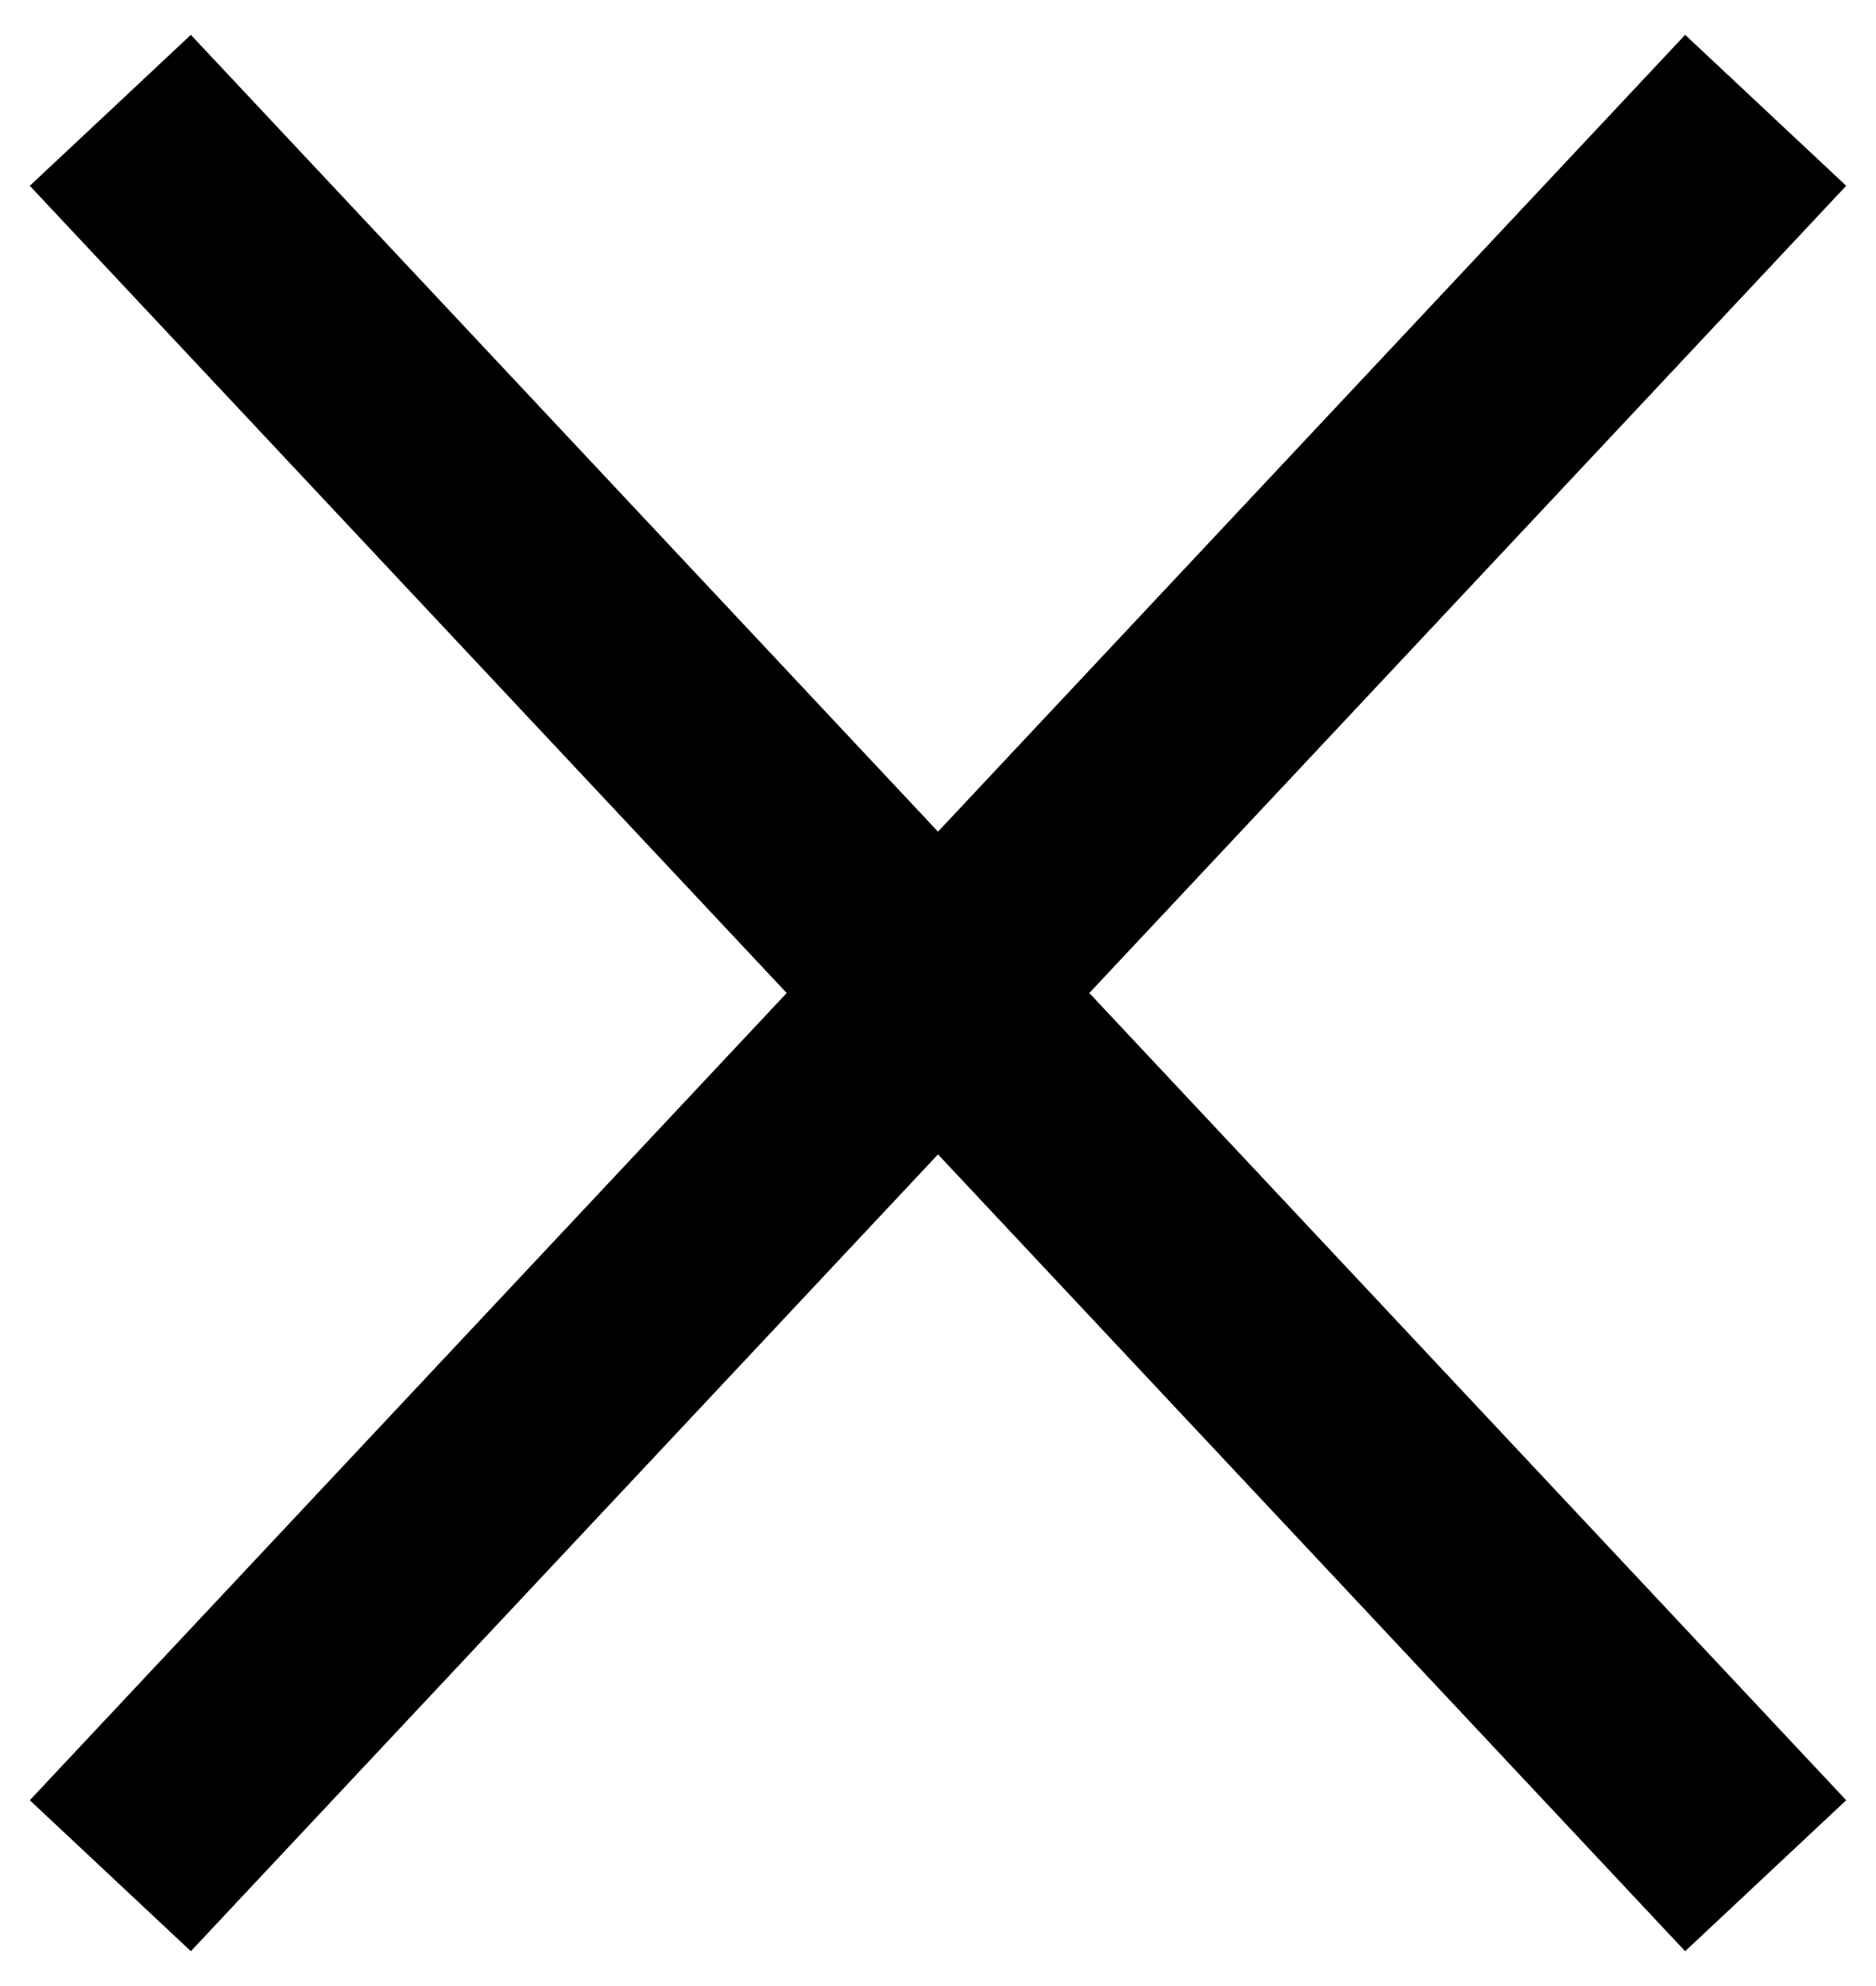
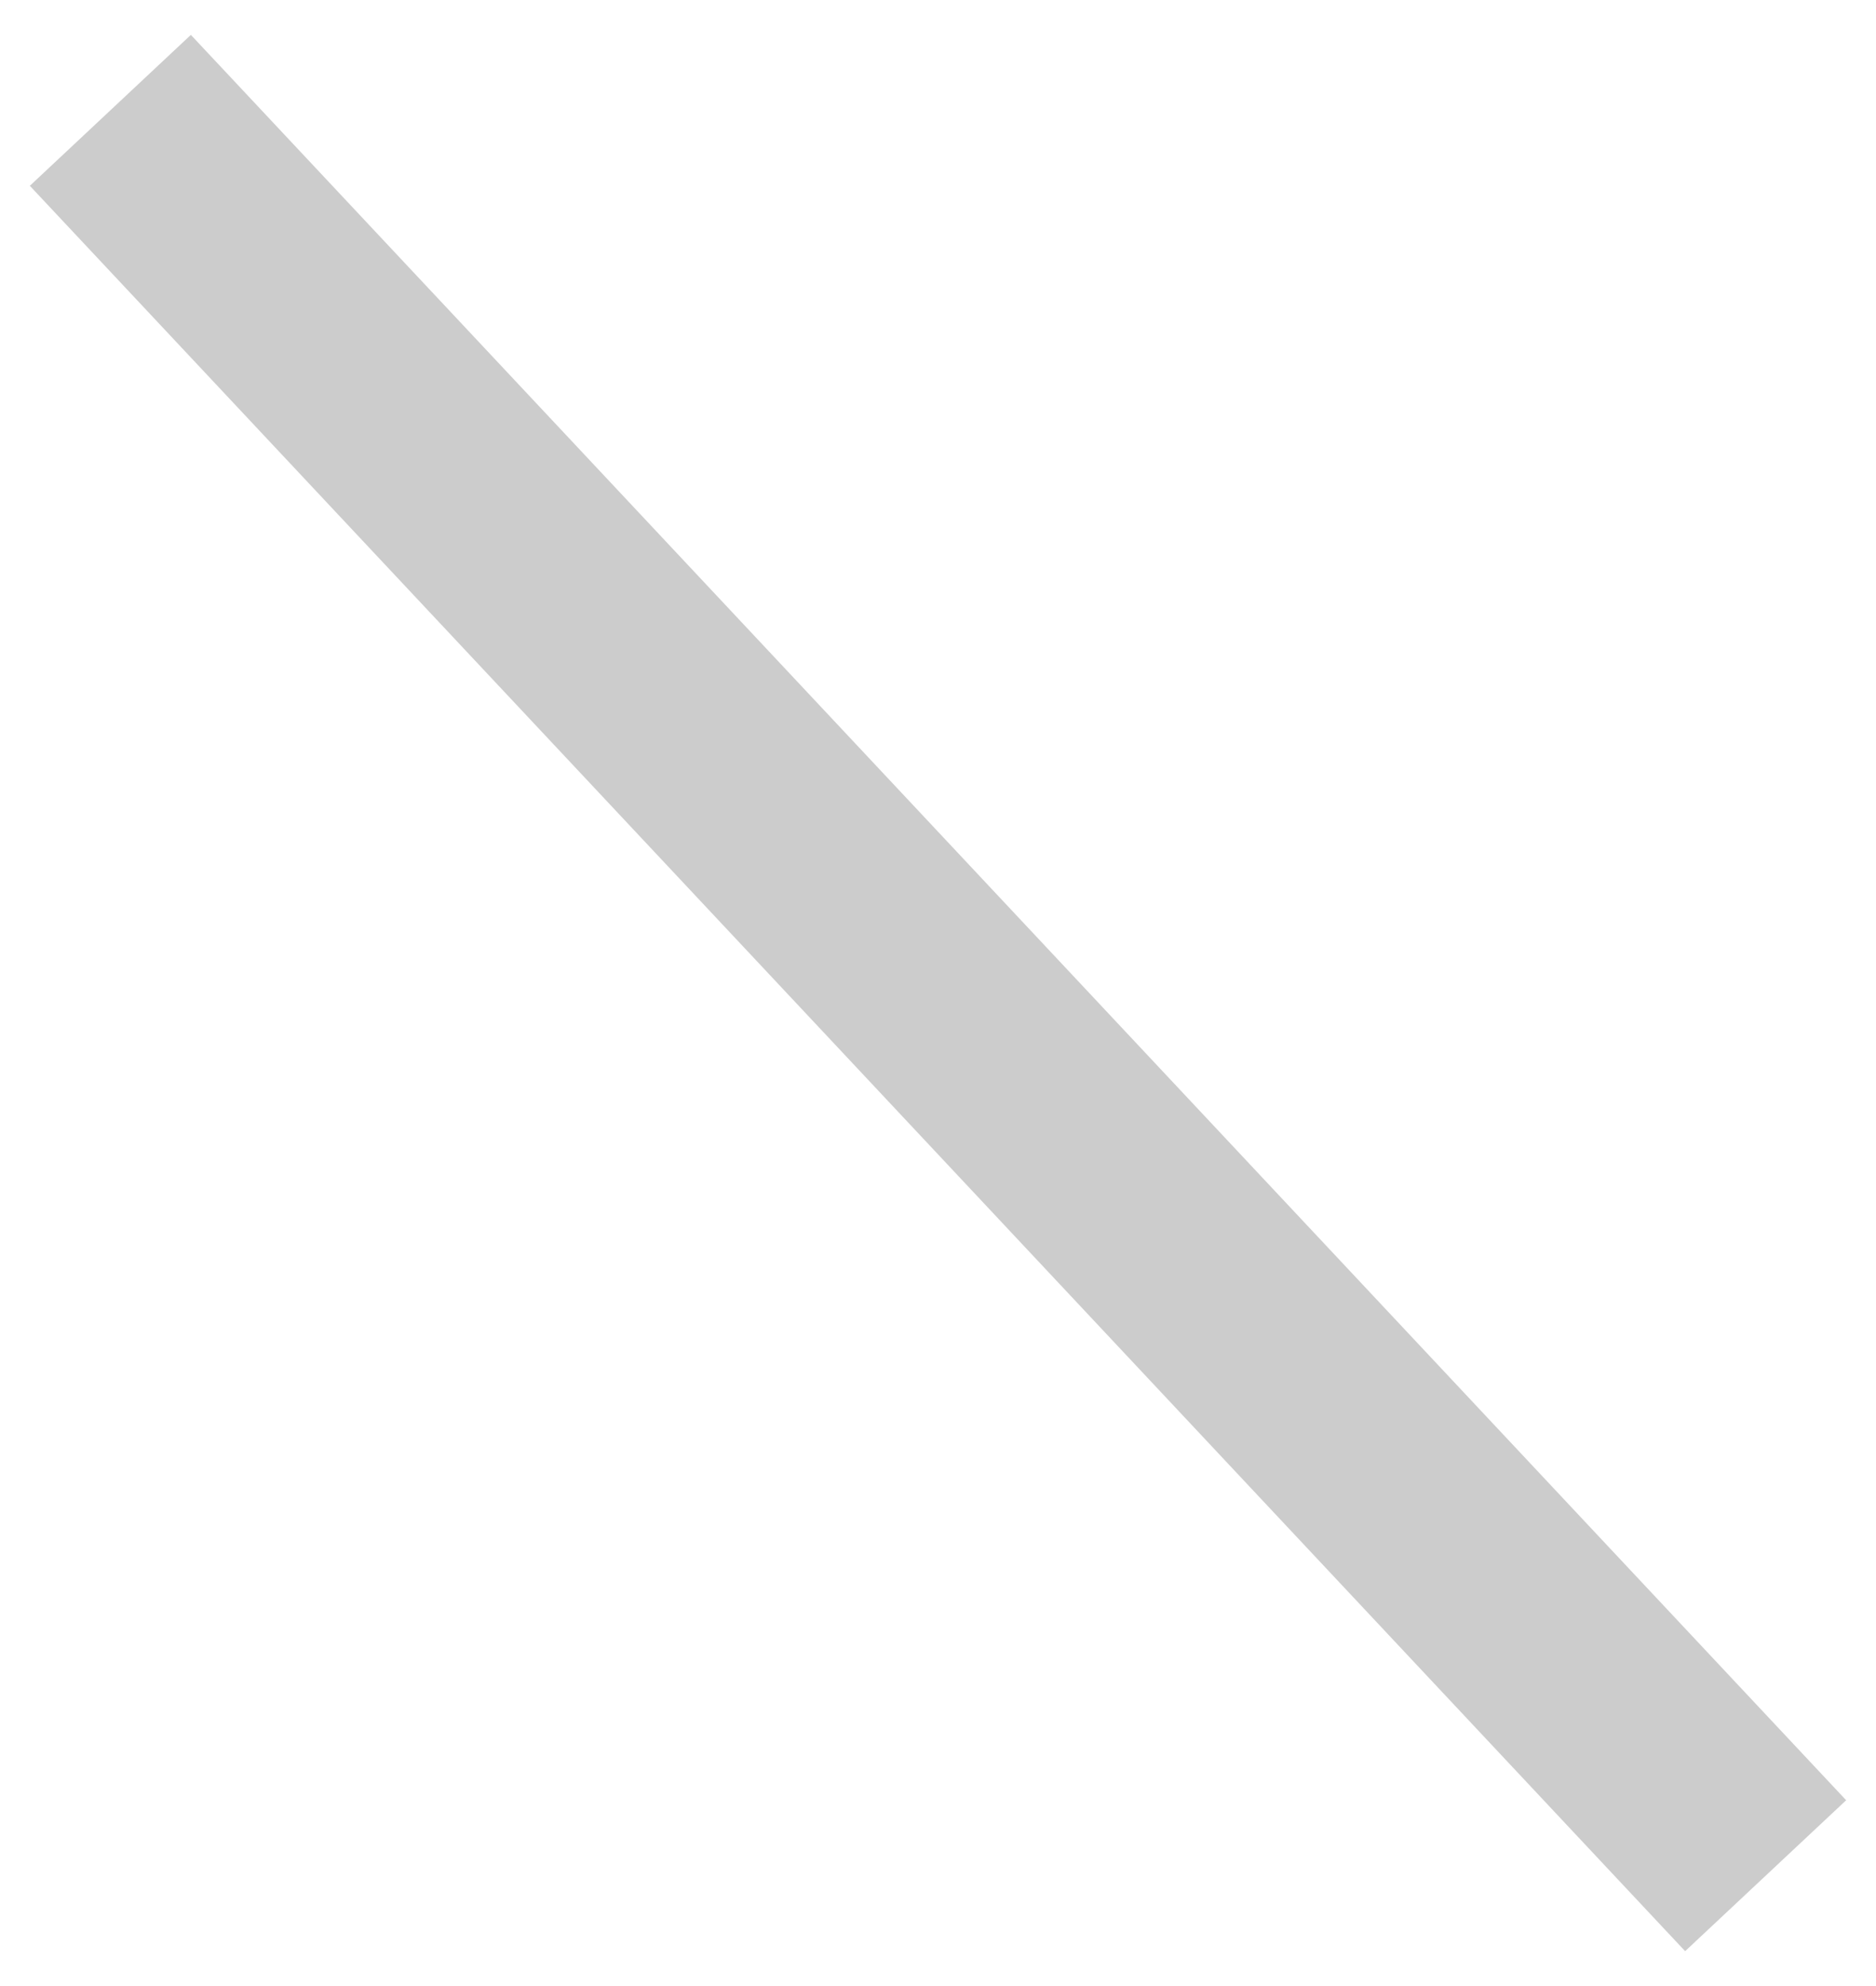
<svg xmlns="http://www.w3.org/2000/svg" width="17" height="18" viewBox="0 0 17 18" fill="none">
-   <path d="M1 1L8.5 9L16 17" stroke="black" stroke-width="2" />
  <path d="M1 1L8.5 9L16 17" stroke="black" stroke-opacity="0.2" stroke-width="2" />
-   <path d="M16 1L8.5 9L1 17" stroke="black" stroke-width="2" />
-   <path d="M16 1L8.5 9L1 17" stroke="black" stroke-opacity="0.2" stroke-width="2" />
</svg>